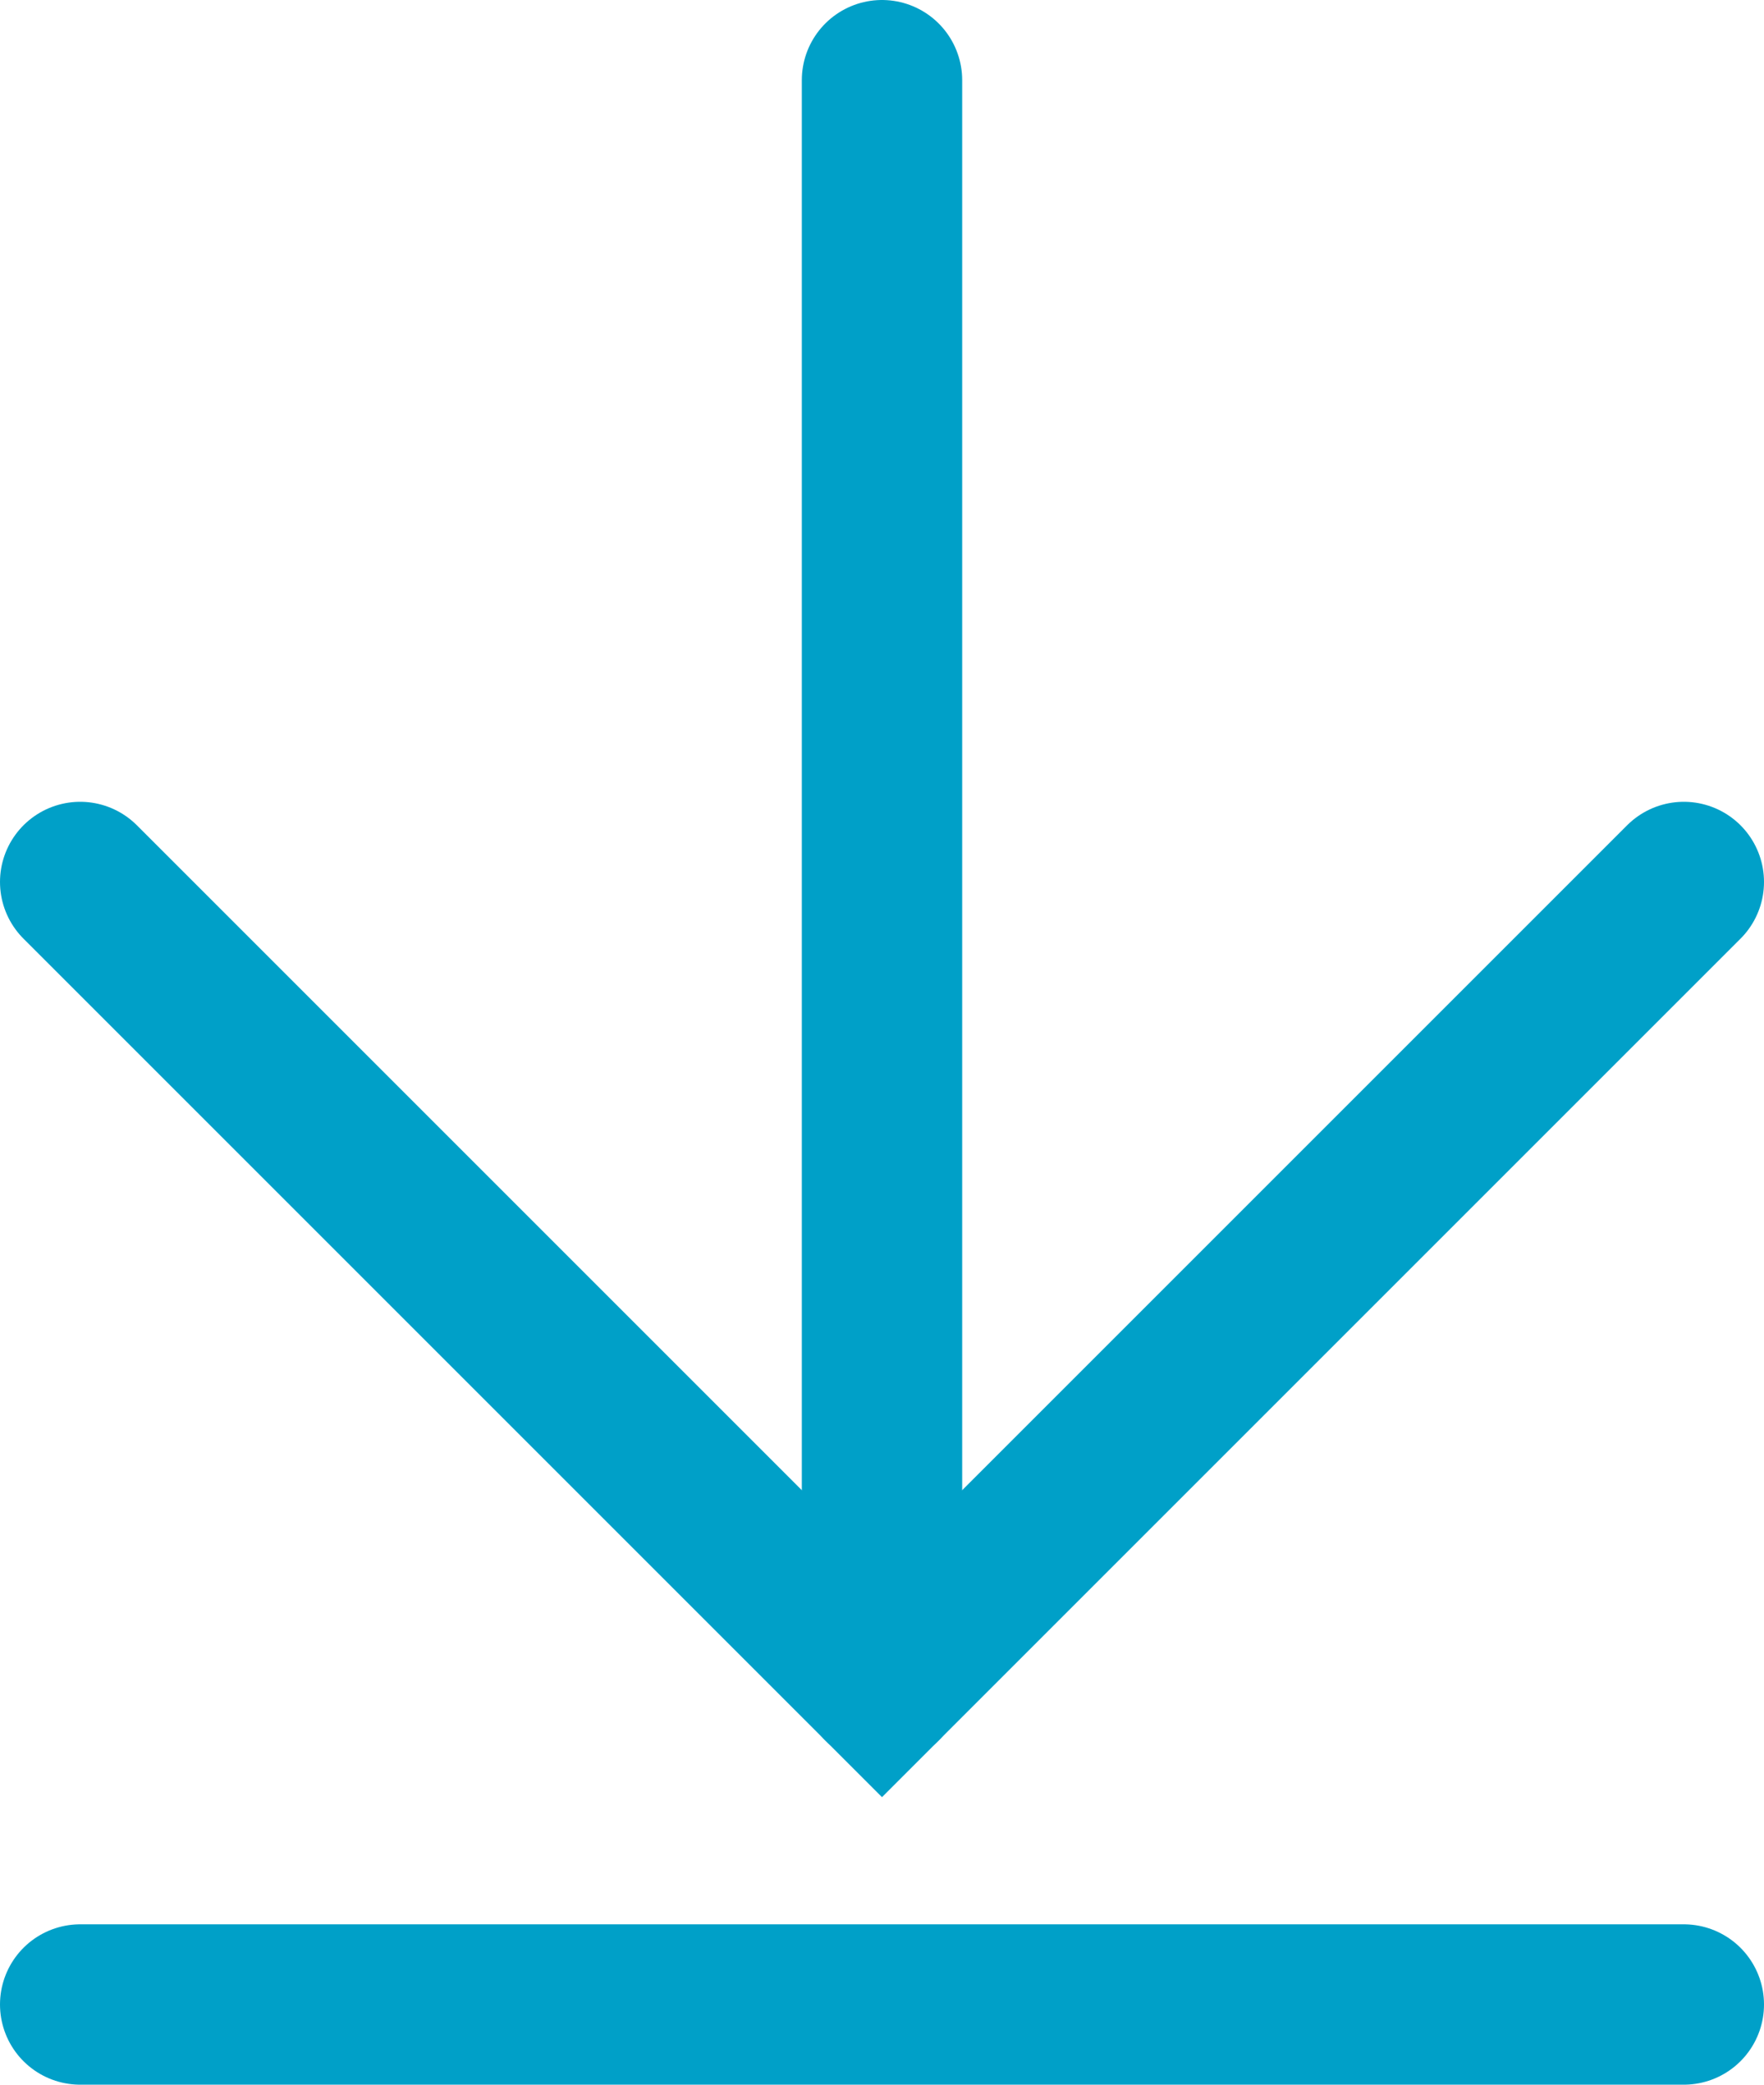
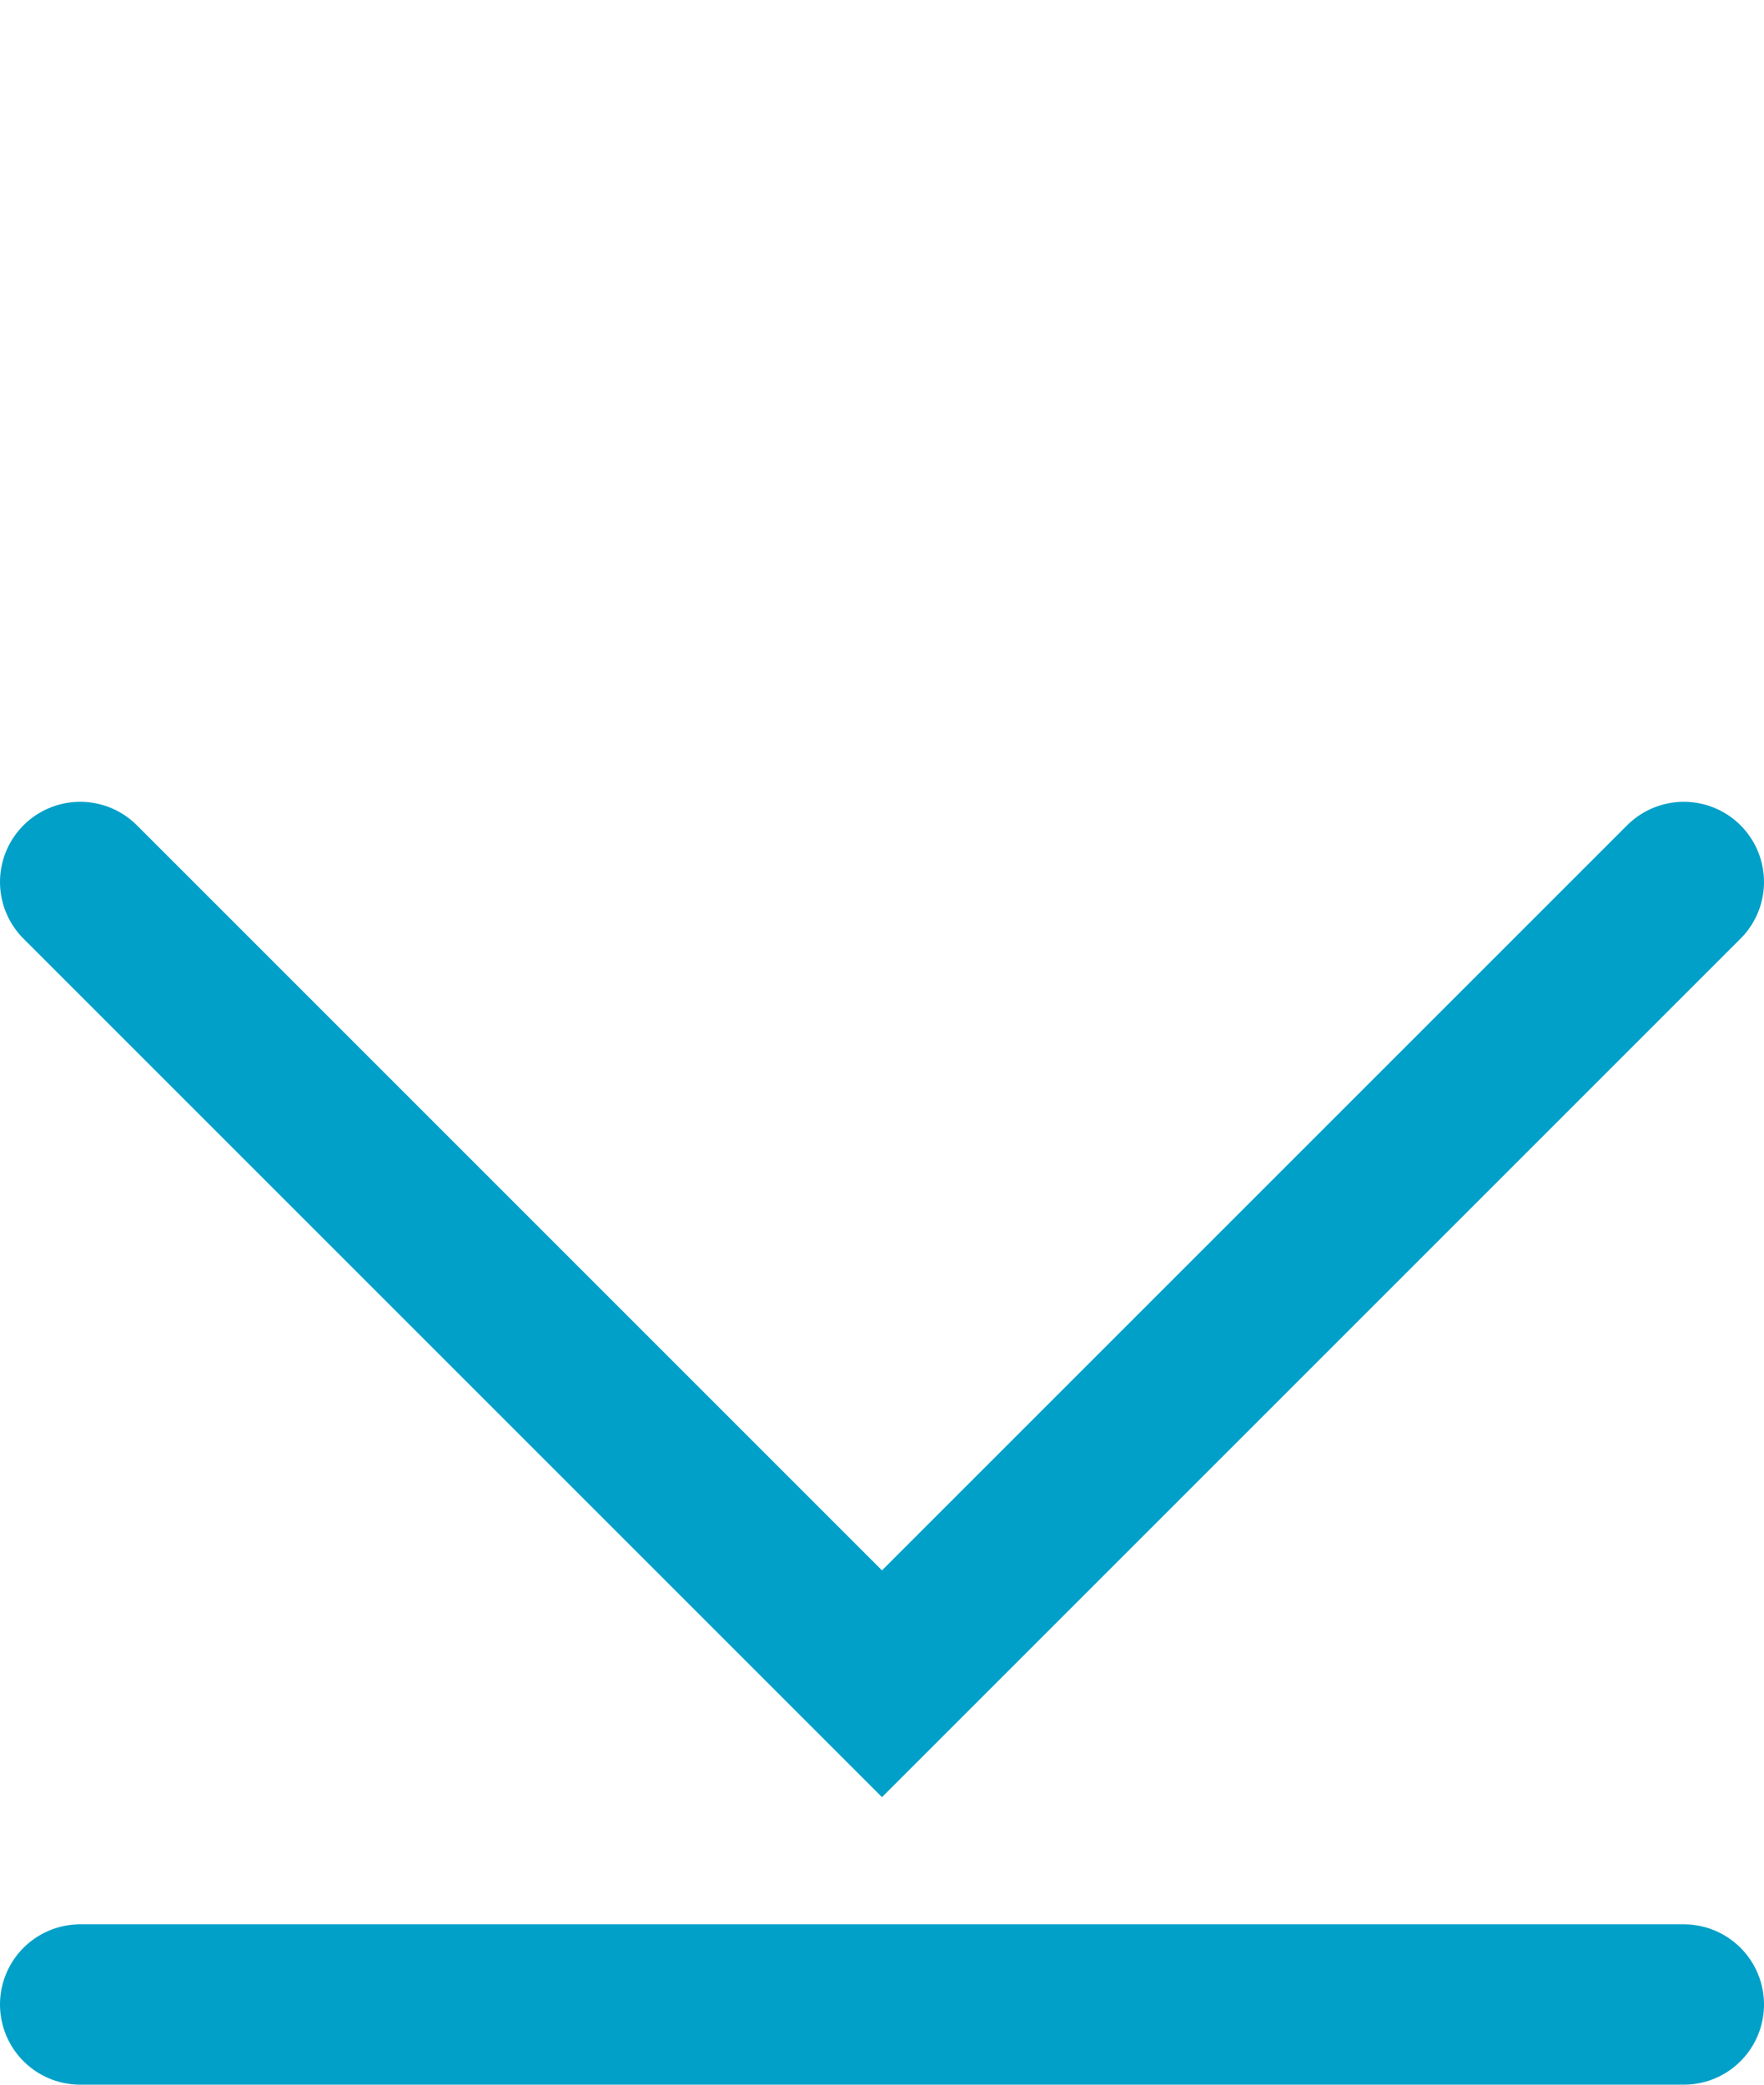
<svg xmlns="http://www.w3.org/2000/svg" version="1.1" id="Layer_1" x="0px" y="0px" viewBox="0 0 11 13" style="enable-background:new 0 0 11 13;" xml:space="preserve">
  <style type="text/css">
	.st0{fill:none;stroke:#00A0C8;stroke-linecap:round;}
</style>
  <g id="Desktop">
    <g id="_x30_8-A-Press-Release" transform="translate(-461, -2993)">
      <g id="Related-Resources" transform="translate(0, 2518)">
        <g id="_x31_" transform="translate(441, 182)">
          <g id="resource-type" transform="translate(20, 290)">
            <g id="atoms_x2F_icon_x5F_download2" transform="translate(0, 3)">
              <g id="atoms_x2F_icon_x5F_download">
                <line id="Stroke-1" class="st0" x1="0.5" y1="12.5" x2="10.5" y2="12.5" />
                <polyline id="Stroke-4" class="st0" points="0.5,5.5 5.5,10.5 10.5,5.5        " />
-                 <line id="Stroke-6" class="st0" x1="5.5" y1="0.5" x2="5.5" y2="10.5" />
              </g>
            </g>
          </g>
        </g>
      </g>
    </g>
  </g>
</svg>